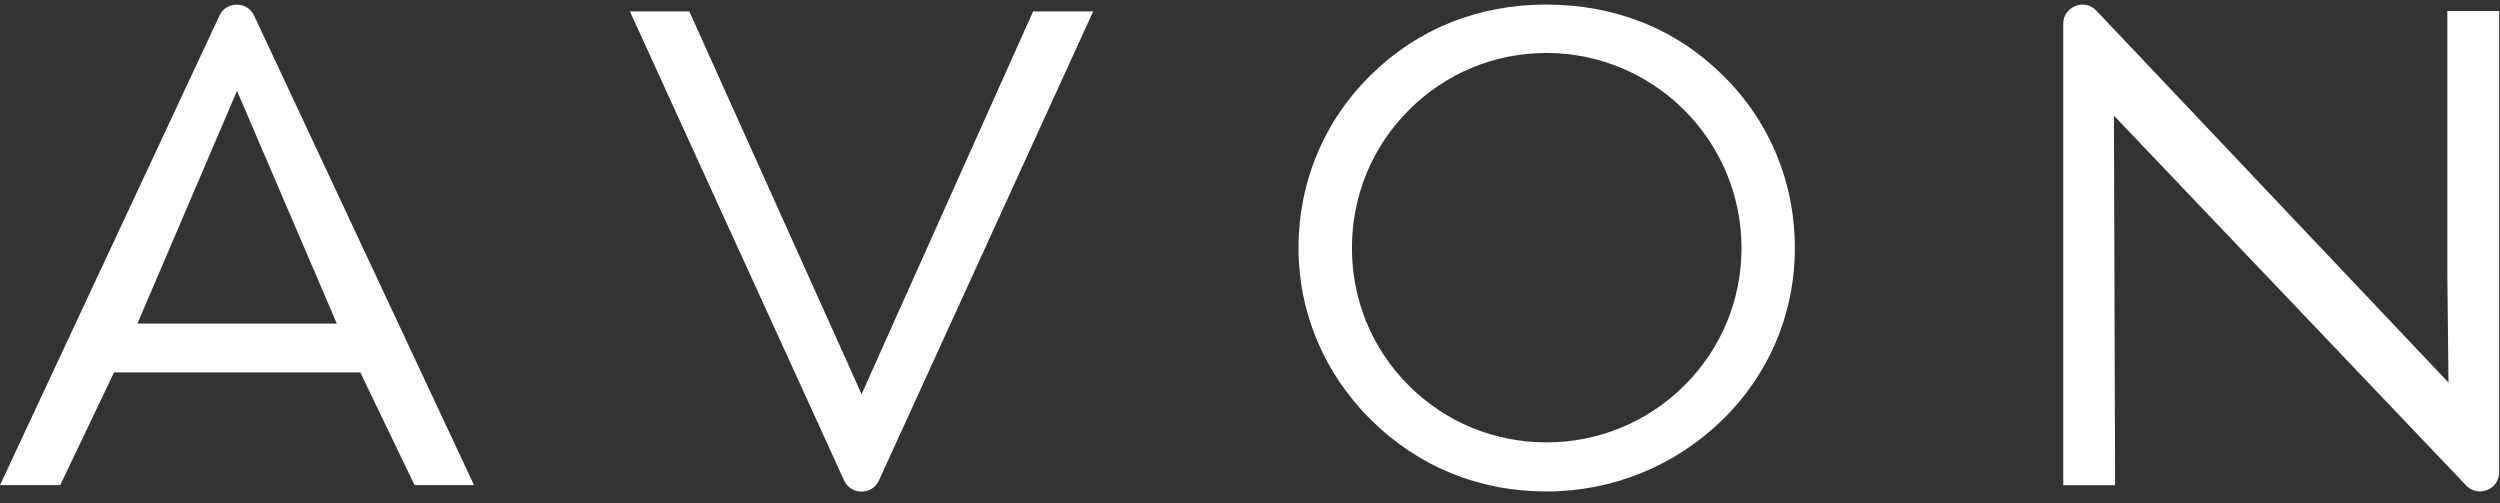
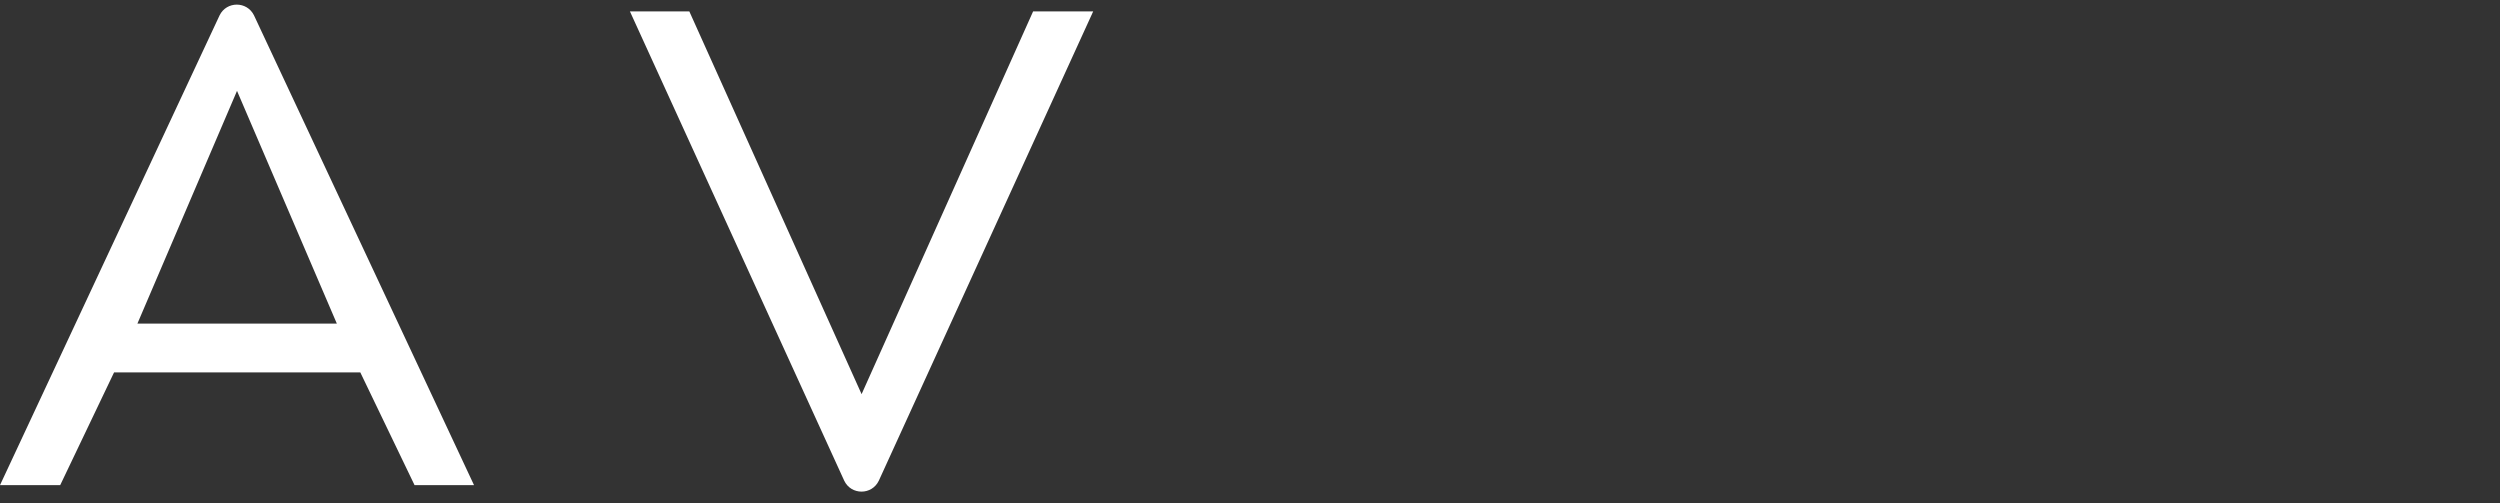
<svg xmlns="http://www.w3.org/2000/svg" width="159px" height="32px" viewBox="0 0 159 32" version="1.1">
  <rect x="0" y="0" width="159" height="32" fill="#333333" stroke="none" />
  <title>7-avon copy</title>
  <g id="Page-1" stroke="none" stroke-width="1" fill="none" fill-rule="evenodd">
    <g id="D_003-Home-hover-box-inwestycja-Copy" transform="translate(-951, -630)" fill="#FFFFFF">
      <g id="7-avon-copy" transform="translate(951, 630)">
-         <path d="M110.76,15.773 C110.76,19.086 109.465,22.195 107.115,24.528 C104.771,26.854 101.659,28.135 98.35,28.135 C95.044,28.135 91.939,26.854 89.607,24.529 C87.269,22.198 85.982,19.089 85.982,15.773 C85.982,12.434 87.28,9.307 89.636,6.968 C91.973,4.647 95.067,3.369 98.35,3.369 C105.193,3.369 110.76,8.933 110.76,15.773 M109.531,4.75 C106.573,1.832 102.707,0.29 98.35,0.29 C94.021,0.29 90.168,1.832 87.212,4.747 C84.229,7.648 82.585,11.564 82.585,15.773 C82.585,19.889 84.228,23.776 87.211,26.717 C90.221,29.687 94.073,31.257 98.35,31.257 C102.552,31.257 106.522,29.645 109.529,26.719 C112.512,23.819 114.154,19.932 114.154,15.773 C114.154,11.564 112.512,7.649 109.531,4.75" id="Fill-8" />
        <path d="M54.797,25.068 L43.841,0.725 L40.063,0.725 L53.693,30.574 C54.135,31.498 55.45,31.498 55.892,30.574 L69.527,0.725 L65.706,0.725 L54.797,25.068" id="Fill-10" />
-         <path d="M155.652,0.699 L155.652,17.606 L155.725,24.331 L133.304,0.652 C132.537,-0.116 131.223,0.428 131.223,1.514 L131.223,30.86 L134.52,30.86 L134.446,7.356 L156.863,30.89 C157.628,31.664 158.948,31.122 158.948,30.033 L158.948,0.699 L155.652,0.699" id="Fill-11" />
        <path d="M21.423,20.581 L8.739,20.581 L15.074,5.779 L21.423,20.581 Z M4.44335634e-14,30.855 L3.829,30.855 L7.254,23.686 L22.916,23.686 L26.366,30.855 L30.148,30.855 L16.153,0.974 C15.706,0.067 14.411,0.067 13.966,0.976 L4.44335634e-14,30.855 L4.44335634e-14,30.855 Z" id="Fill-13" />
      </g>
    </g>
  </g>
</svg>